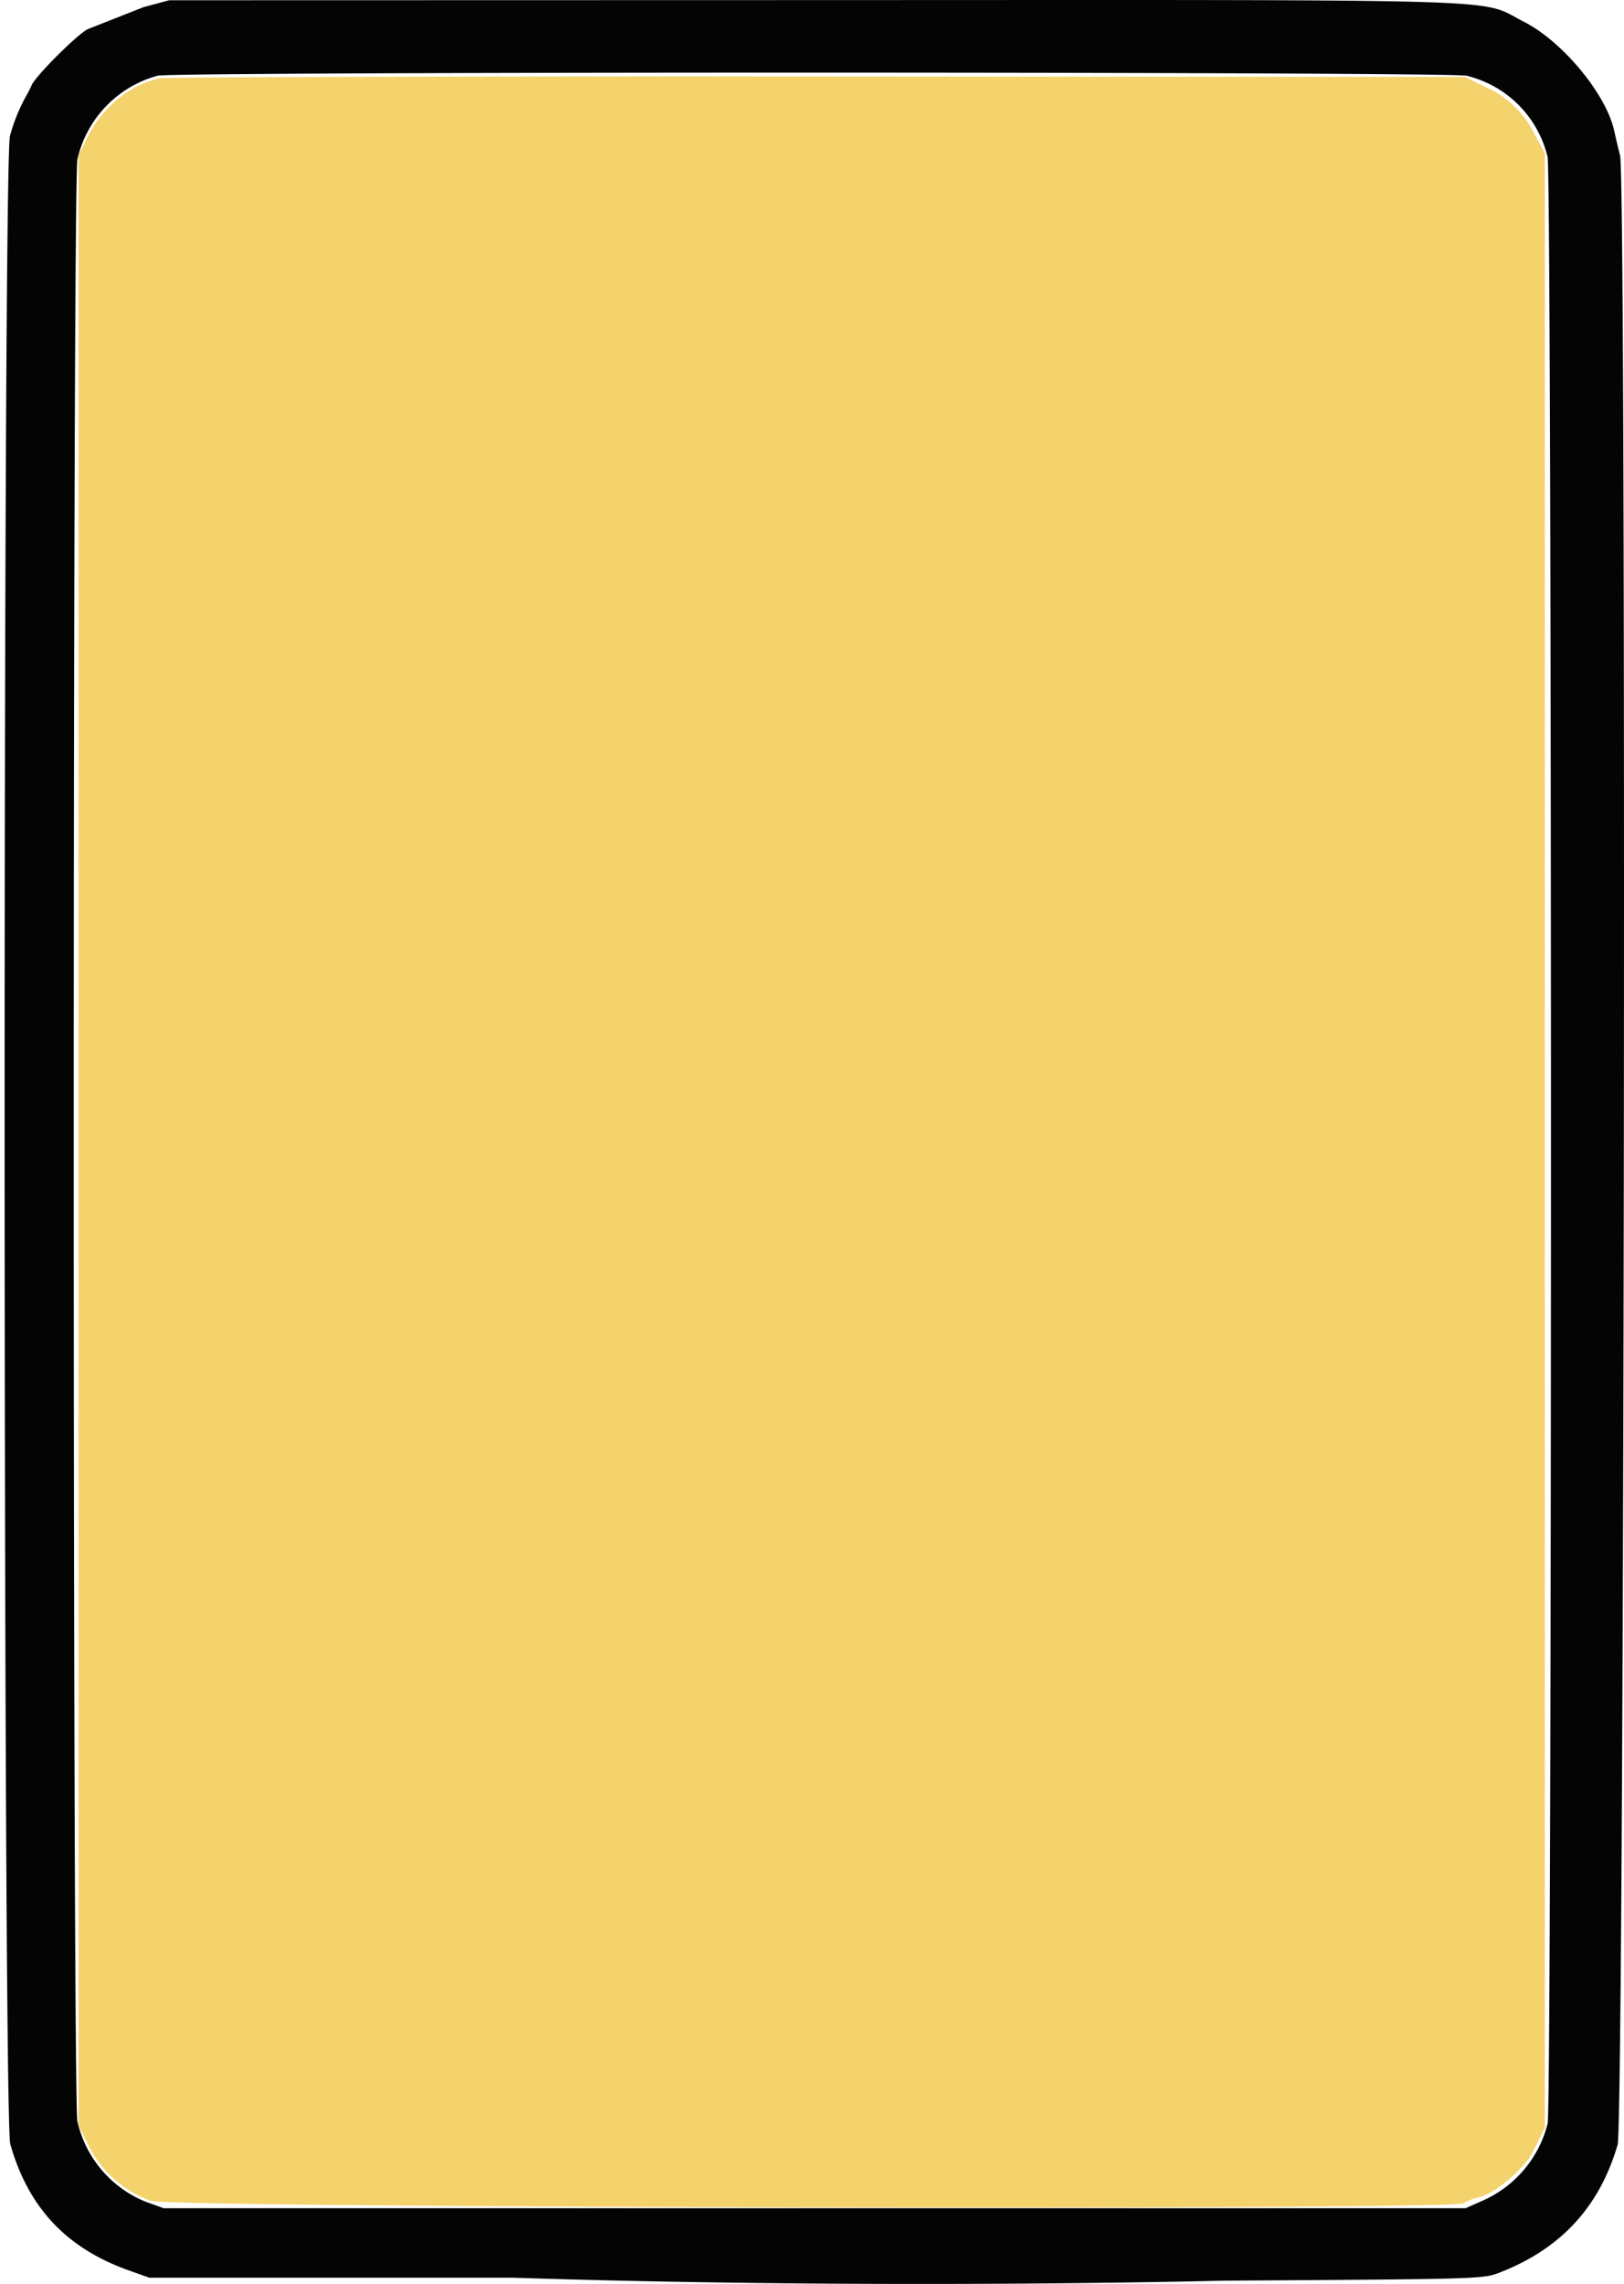
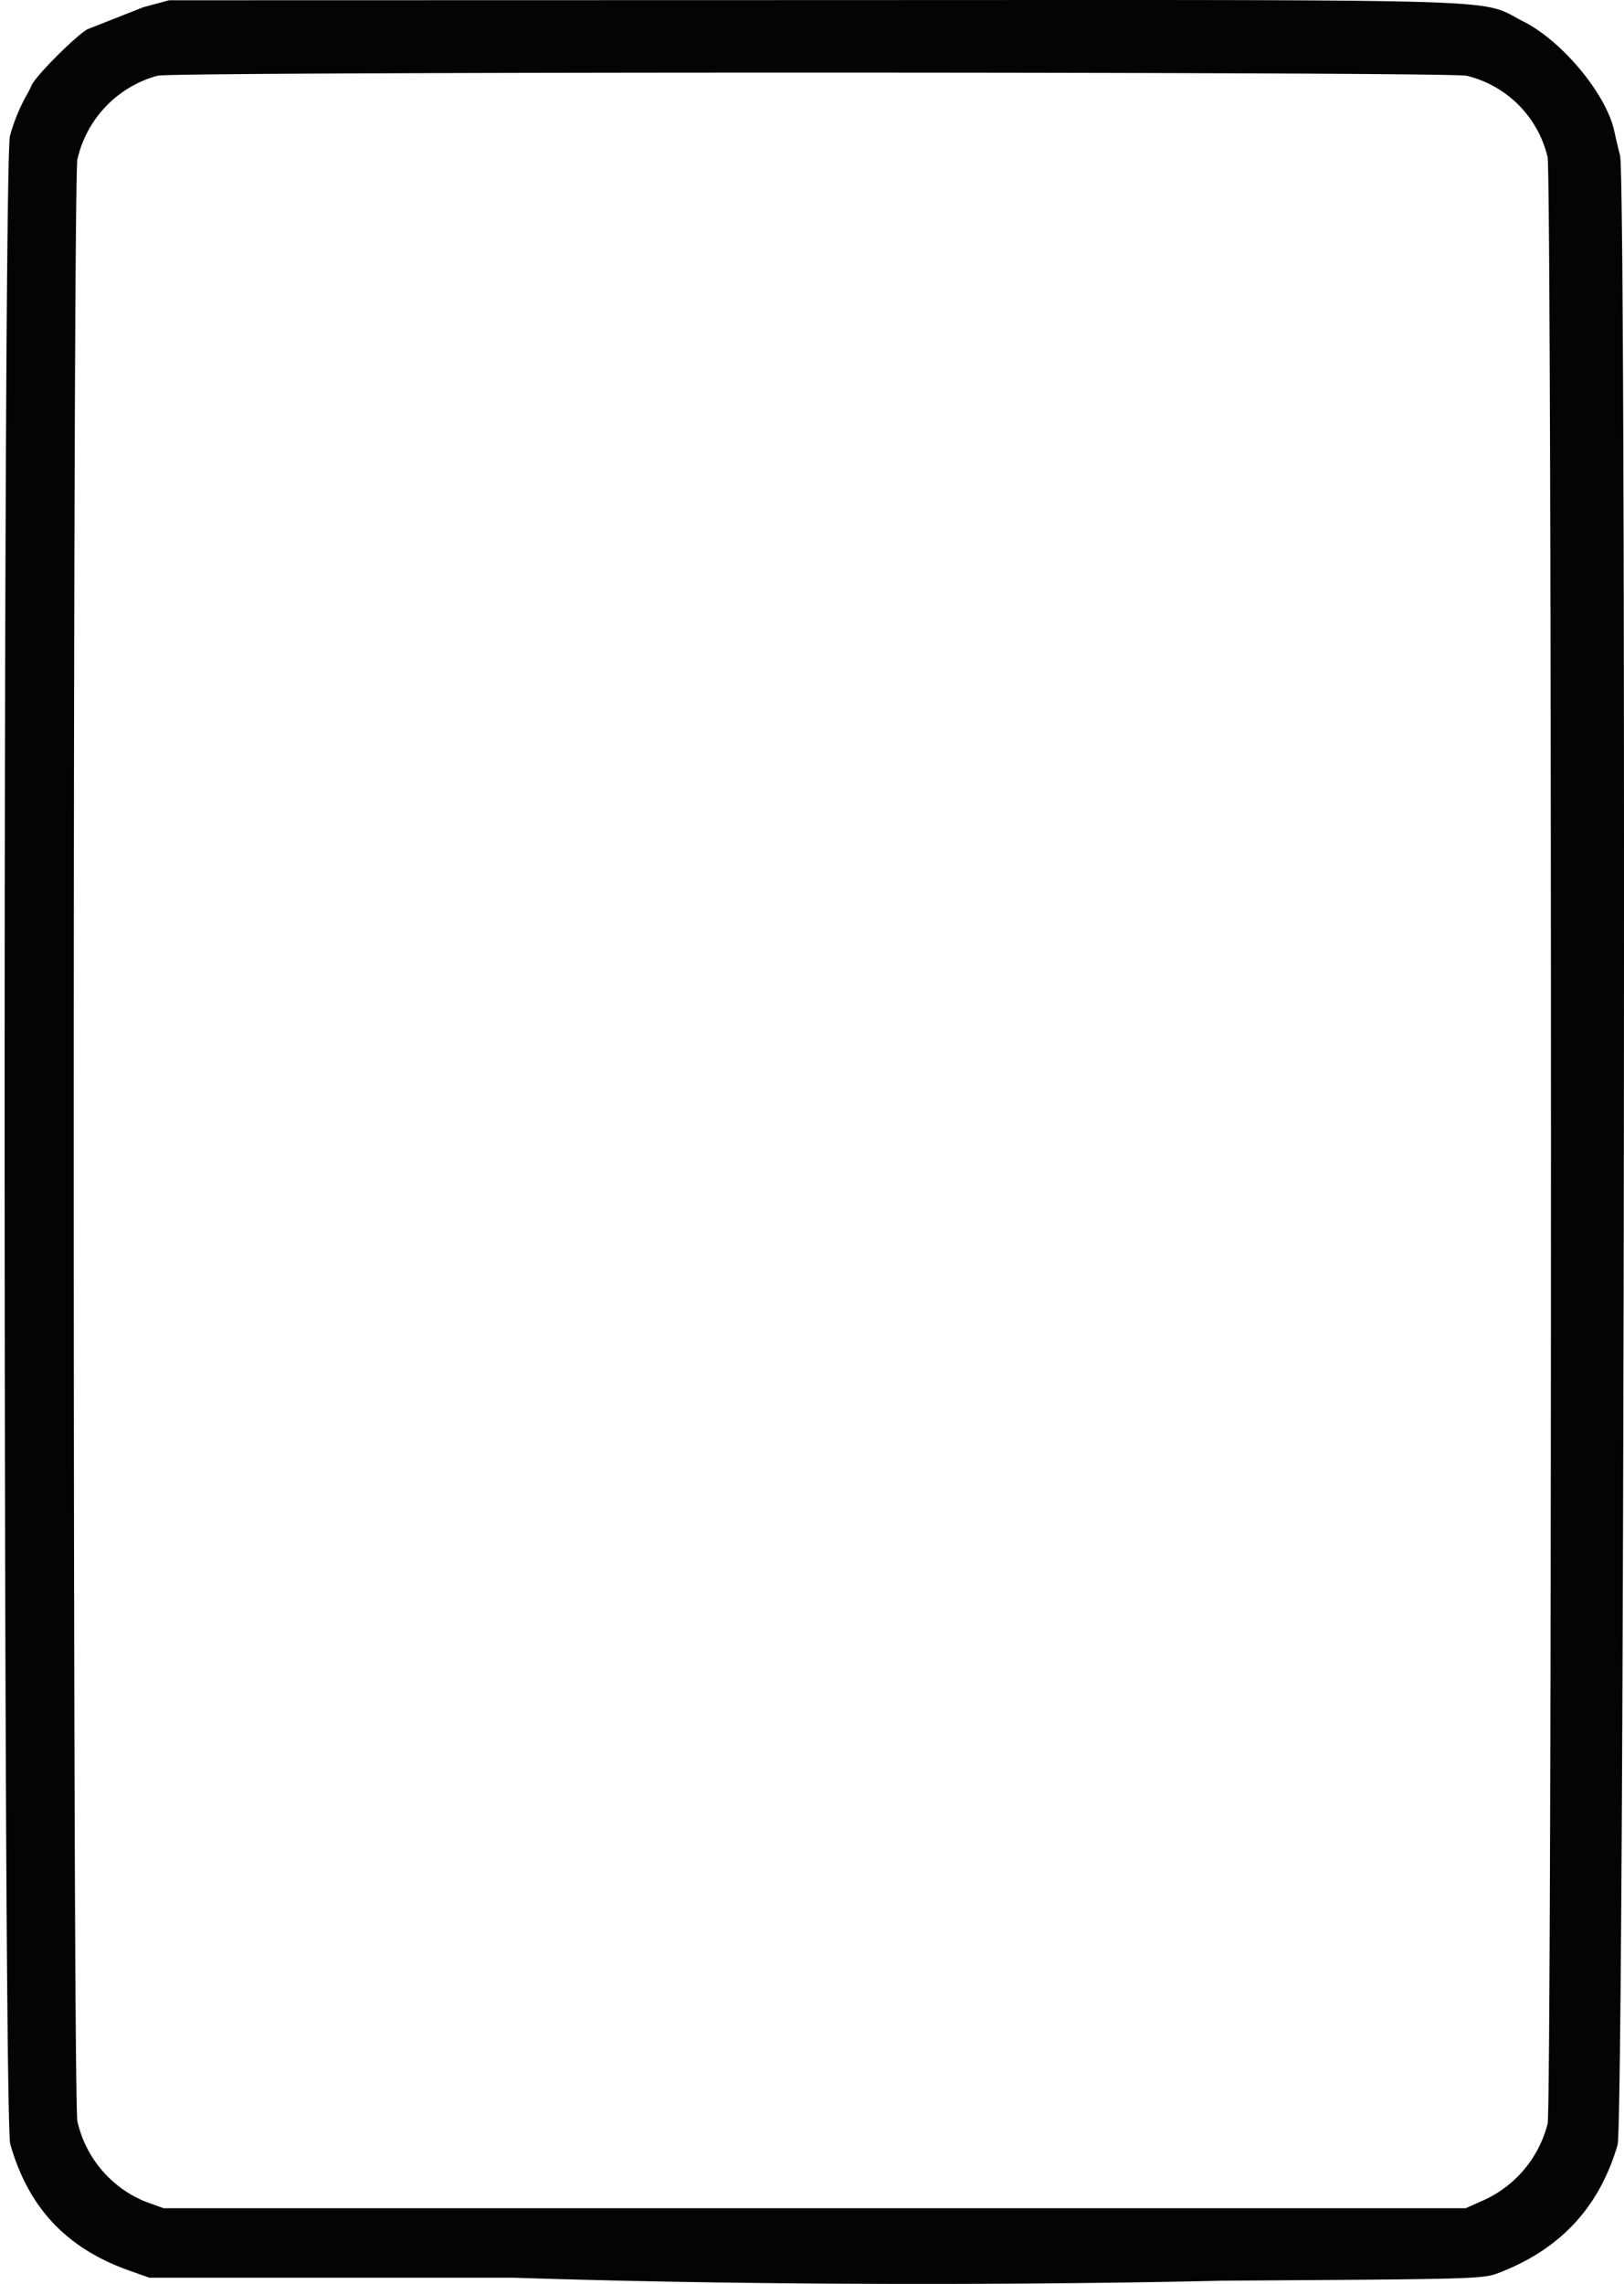
<svg xmlns="http://www.w3.org/2000/svg" width="214.445" height="301.501" viewBox="0 0 214.445 301.501">
  <defs>
    <style>
      .cls-1 {
        fill: #040404;
      }

      .cls-1, .cls-2 {
        fill-rule: evenodd;
      }

      .cls-2 {
        fill: #f4d26c;
      }
    </style>
  </defs>
  <g id="svgg" transform="translate(-33.3 -42.69)">
    <path id="path0" class="cls-1" d="M44.865,46.548c-1.47.775-6.857,6.166-7.388,7.394a13.1,13.1,0,0,1-.767,1.492,23.916,23.916,0,0,0-2.091,5.184c-.967,3.443-.93,261.683.038,265.106,2.373,8.393,7.415,13.759,15.684,16.693l2.685.953H101.1c48.676,1.585,93.717.389,93.717.389,34.068-.208,34.312-.216,36.534-1.081,8.061-3.138,13.151-8.656,15.549-16.854.888-3.034,1.2-259.232.324-262.614-.228-.877-.571-2.323-.762-3.212-1.04-4.853-6.84-11.857-11.964-14.45-6.123-3.1,1.388-2.869-93.919-2.845l-84.945.021-3.39.912m174.709,9.05a14.481,14.481,0,0,1,10.7,10.729c.592,2.759.6,257.014.007,259.616a15.166,15.166,0,0,1-8.56,10.159L226.82,334.2H54.917l-2.433-.879a15.009,15.009,0,0,1-8.965-10.606c-.642-3.027-.639-255.979,0-258.971a14.828,14.828,0,0,1,10.61-11.064c2.324-.547,170.267-.538,172.821.009" />
-     <path id="path2" class="cls-2" d="M54.437,53.029c-3.859.739-7.655,3.836-9.626,7.853L43.669,63.21V323.23l1.136,2.314a14.729,14.729,0,0,0,8.435,7.68c2.41.935,172.17,1.25,173.319.322a5.443,5.443,0,0,1,1.833-.725c1.868-.4,4.889-2.712,6.8-5.2a22.911,22.911,0,0,0,1.2-2.237l.9-1.838V62.878l-1.376-2.5a12.906,12.906,0,0,0-6.56-6.246l-2.615-1.288-85.353-.059c-46.943-.032-86.07.079-86.947.247M33.3,193.22" />
  </g>
</svg>